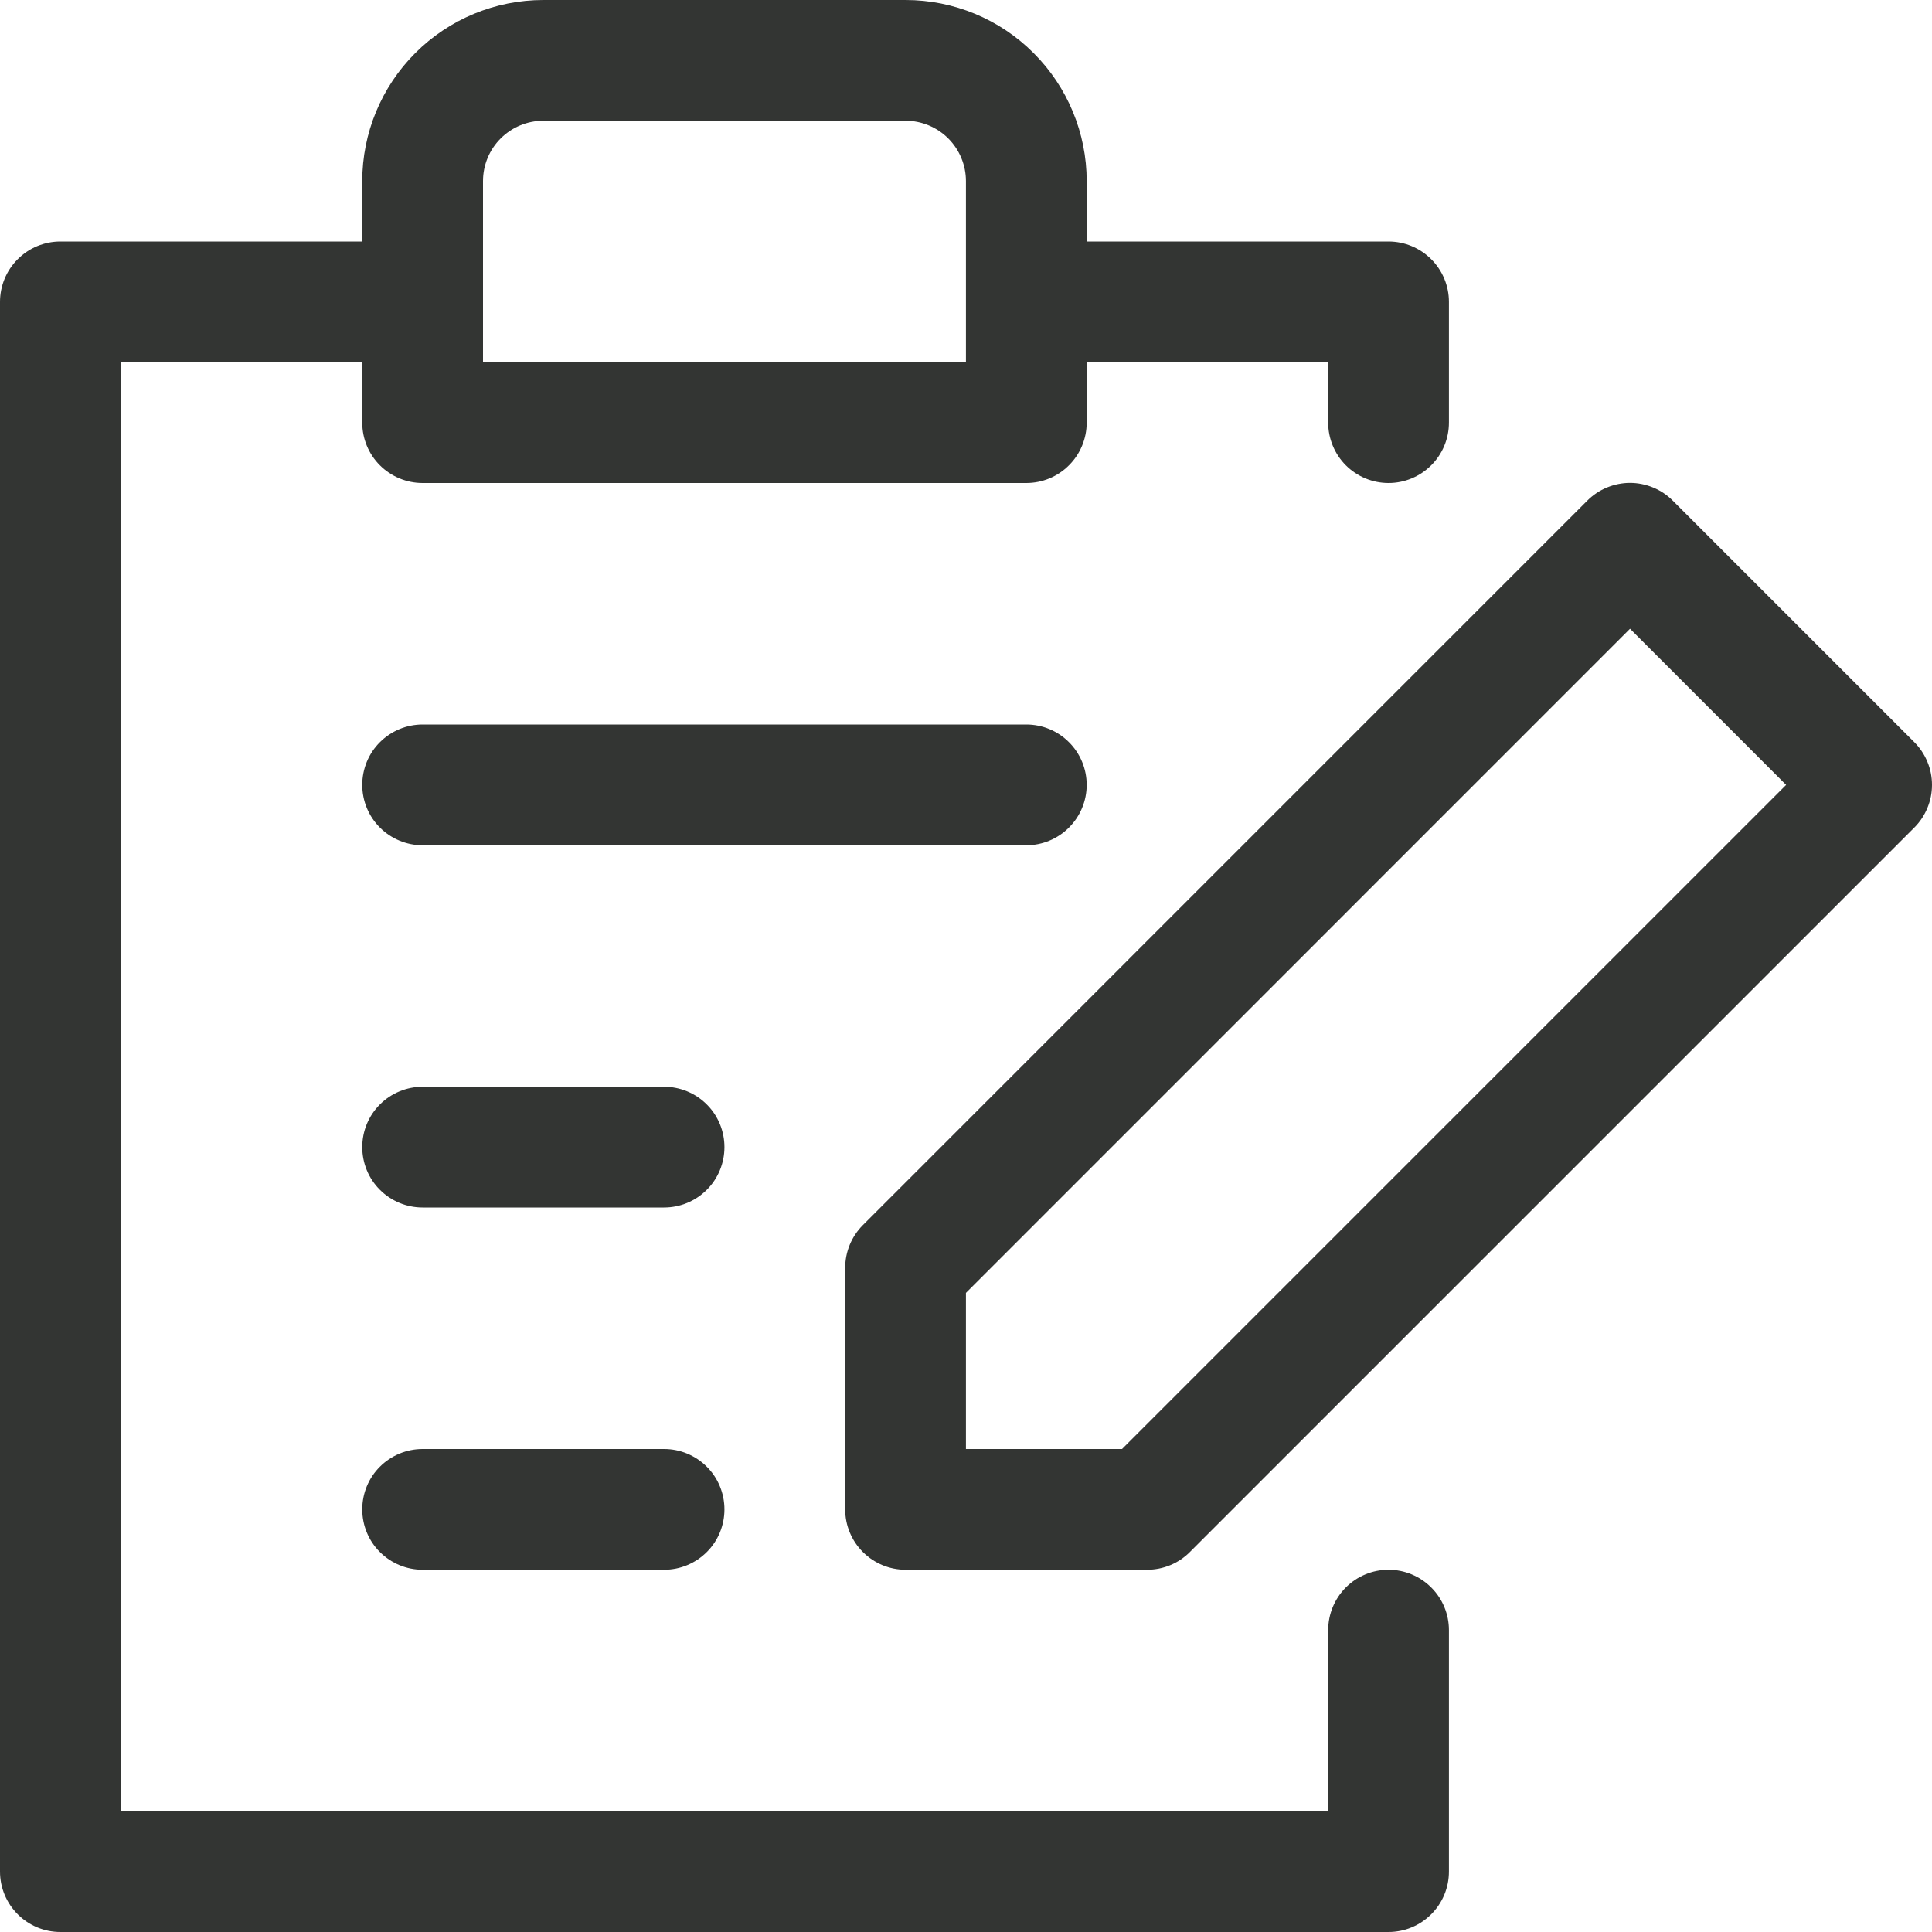
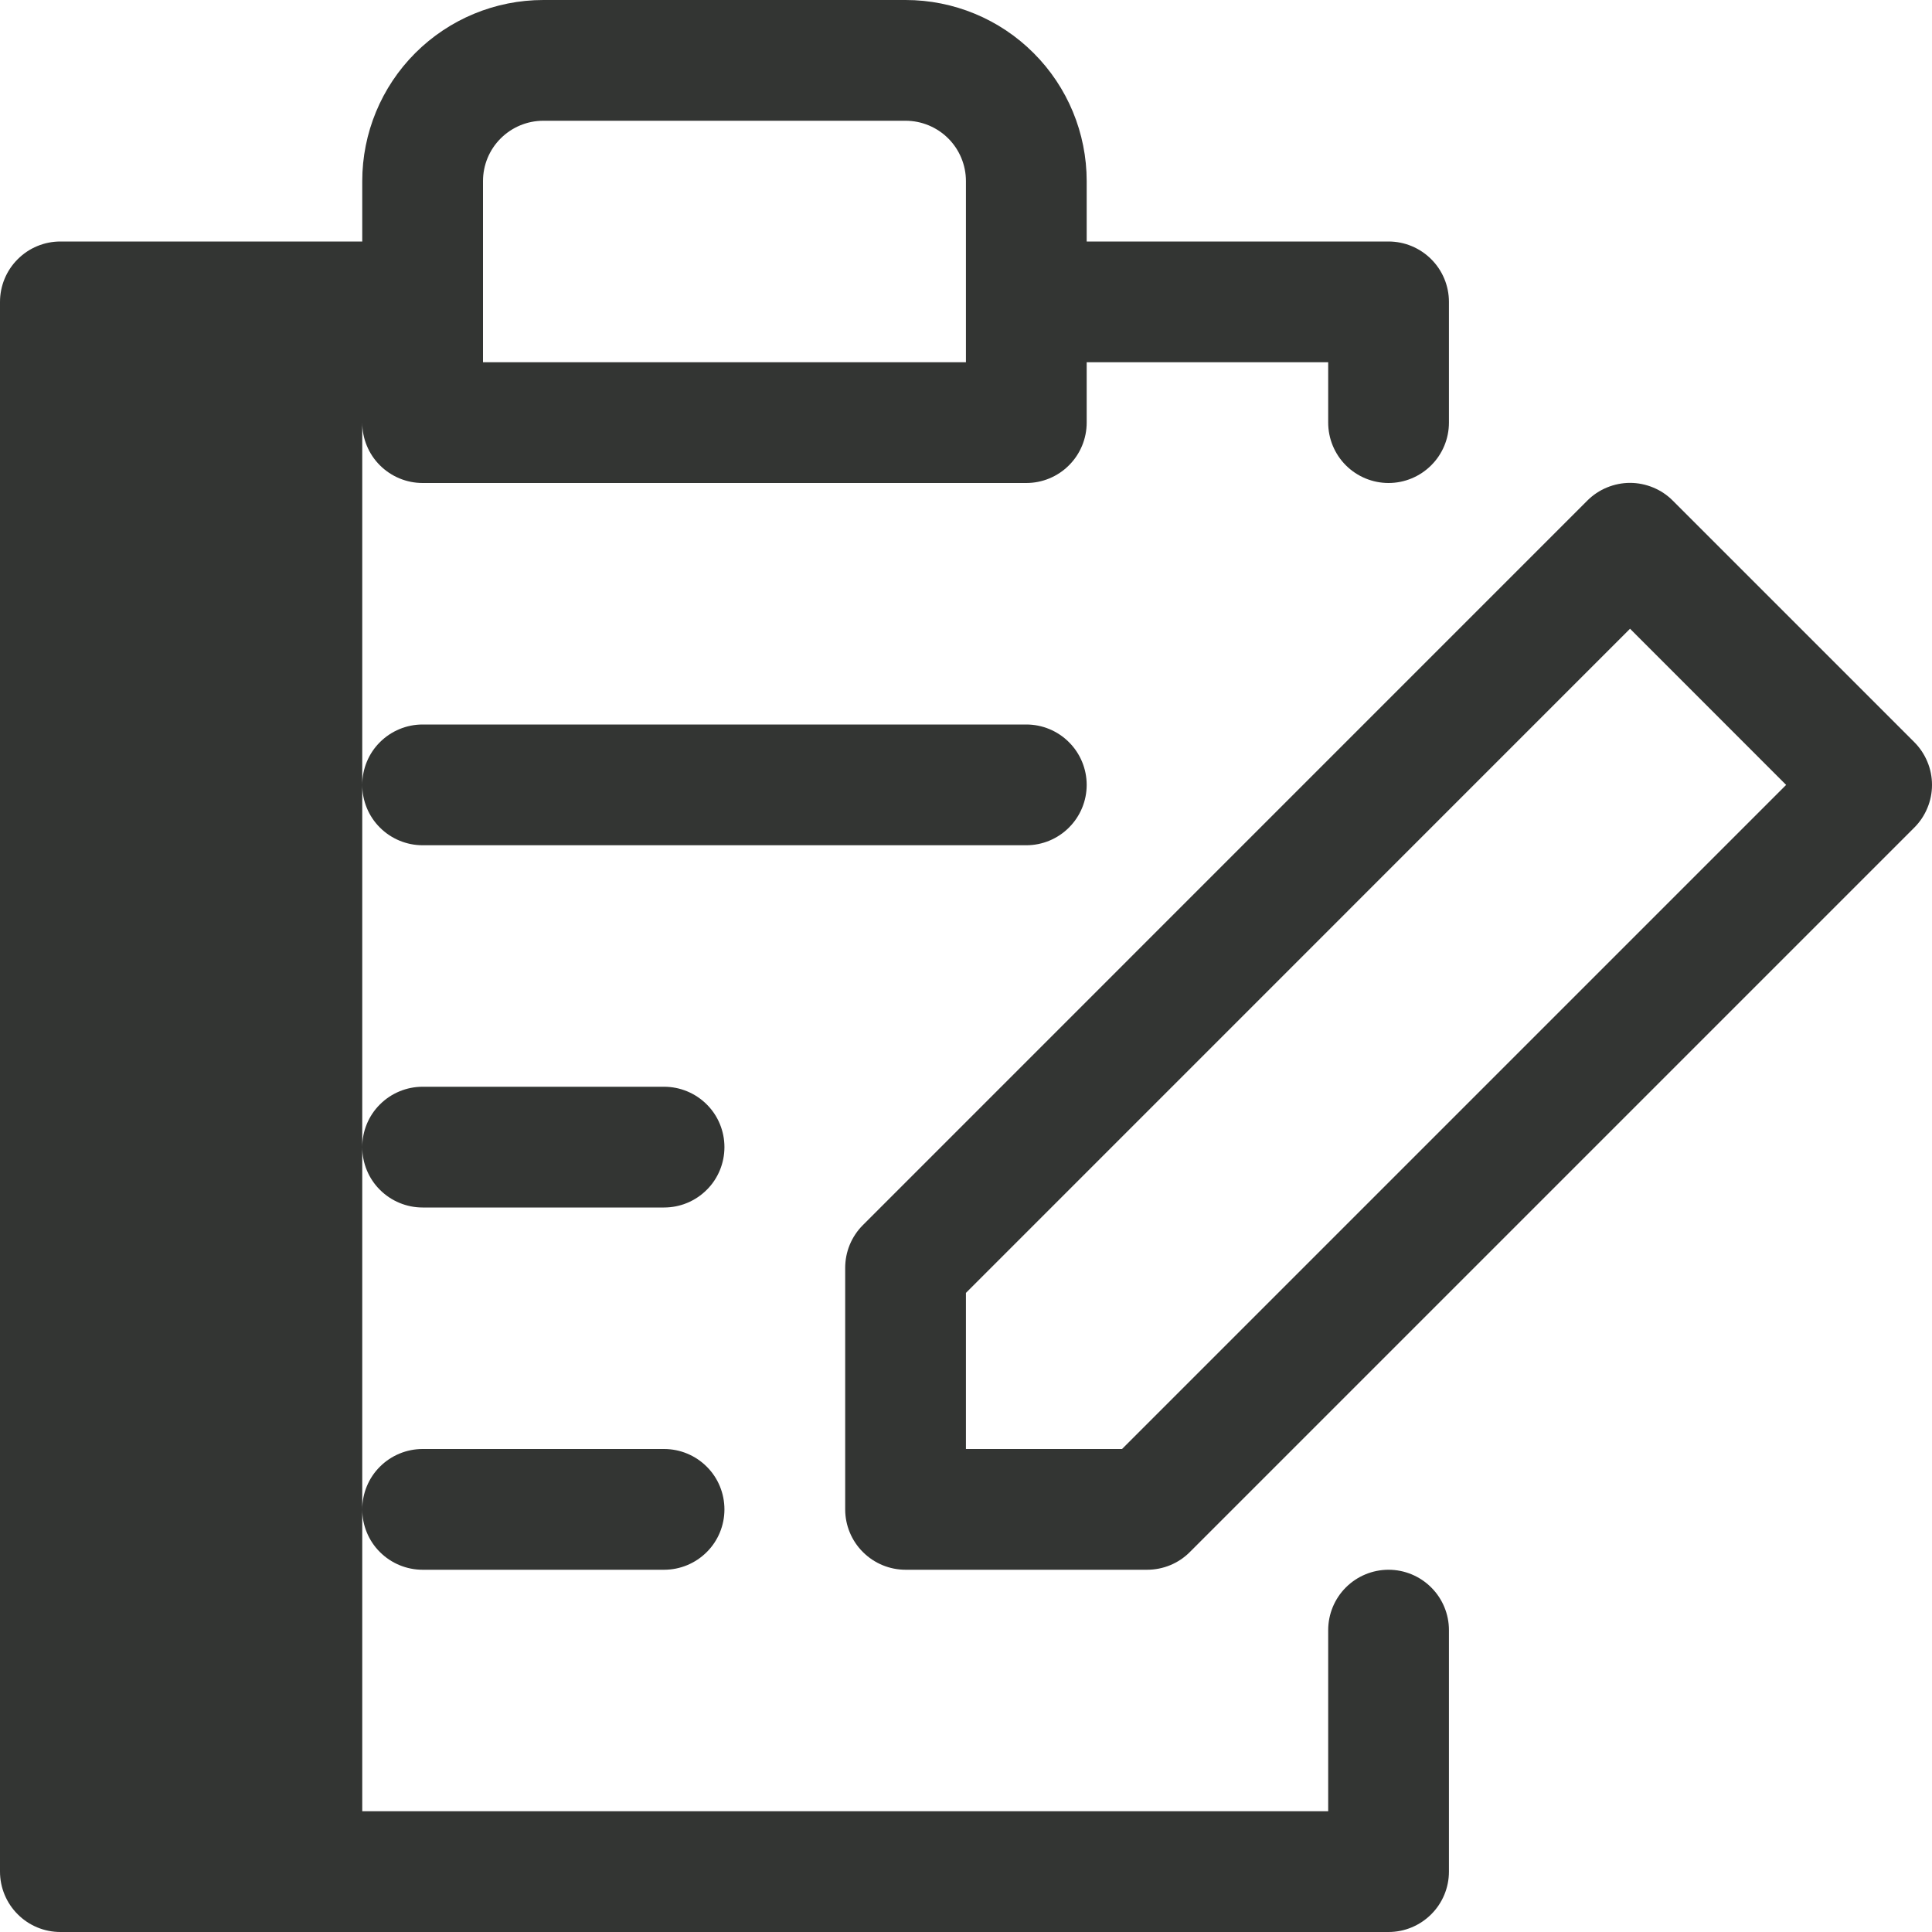
<svg xmlns="http://www.w3.org/2000/svg" width="30" height="30" viewBox="0 0 30 30" fill="none">
-   <path d="M21.561 24.375C21.313 24.375 21.074 24.474 20.898 24.65C20.723 24.825 20.624 25.064 20.624 25.312V28.125H1.875V5.625H5.625V6.562C5.625 6.811 5.723 7.05 5.899 7.225C6.075 7.401 6.314 7.5 6.562 7.5H15.937C16.185 7.5 16.424 7.401 16.599 7.225C16.775 7.05 16.874 6.811 16.874 6.562V5.625H20.624V6.562C20.624 6.811 20.723 7.05 20.898 7.225C21.074 7.401 21.313 7.5 21.561 7.5C21.81 7.5 22.048 7.401 22.224 7.225C22.4 7.05 22.499 6.811 22.499 6.562V4.688C22.499 4.439 22.4 4.2 22.224 4.025C22.048 3.849 21.81 3.75 21.561 3.75H16.874V2.812C16.874 2.067 16.578 1.351 16.05 0.824C15.523 0.296 14.808 0 14.062 0H8.437C7.691 0 6.976 0.296 6.448 0.824C5.921 1.351 5.625 2.067 5.625 2.812V3.75H0.937C0.689 3.75 0.45 3.849 0.275 4.025C0.099 4.2 0 4.439 0 4.688V29.062C0 29.311 0.099 29.55 0.275 29.725C0.45 29.901 0.689 30 0.937 30H21.561C21.81 30 22.048 29.901 22.224 29.725C22.4 29.55 22.499 29.311 22.499 29.062V25.312C22.499 25.064 22.4 24.825 22.224 24.65C22.048 24.474 21.81 24.375 21.561 24.375ZM7.5 2.812C7.5 2.564 7.598 2.325 7.774 2.15C7.95 1.974 8.188 1.875 8.437 1.875H14.062C14.31 1.875 14.549 1.974 14.725 2.15C14.9 2.325 14.999 2.564 14.999 2.812V5.625H7.5V2.812ZM29.725 11.524L25.975 7.774C25.888 7.686 25.784 7.617 25.67 7.57C25.556 7.523 25.434 7.498 25.311 7.498C25.188 7.498 25.066 7.523 24.952 7.57C24.838 7.617 24.735 7.686 24.647 7.774L13.398 19.024C13.311 19.111 13.242 19.215 13.195 19.328C13.148 19.442 13.124 19.564 13.124 19.688V23.438C13.124 23.686 13.223 23.925 13.399 24.1C13.575 24.276 13.813 24.375 14.062 24.375H17.811C17.935 24.375 18.057 24.351 18.171 24.304C18.285 24.257 18.388 24.188 18.475 24.101L29.725 12.851C29.812 12.764 29.881 12.661 29.928 12.547C29.976 12.433 30 12.311 30 12.188C30 12.064 29.976 11.942 29.928 11.828C29.881 11.714 29.812 11.611 29.725 11.524ZM14.999 22.5V20.076L25.311 9.763L27.735 12.188L17.423 22.5H14.999ZM11.249 23.438C11.249 23.686 11.151 23.925 10.975 24.1C10.799 24.276 10.561 24.375 10.312 24.375H6.562C6.314 24.375 6.075 24.276 5.899 24.1C5.723 23.925 5.625 23.686 5.625 23.438C5.625 23.189 5.723 22.95 5.899 22.775C6.075 22.599 6.314 22.5 6.562 22.5H10.312C10.561 22.5 10.799 22.599 10.975 22.775C11.151 22.95 11.249 23.189 11.249 23.438ZM11.249 17.812C11.249 18.061 11.151 18.3 10.975 18.475C10.799 18.651 10.561 18.75 10.312 18.75H6.562C6.314 18.75 6.075 18.651 5.899 18.475C5.723 18.3 5.625 18.061 5.625 17.812C5.625 17.564 5.723 17.325 5.899 17.15C6.075 16.974 6.314 16.875 6.562 16.875H10.312C10.561 16.875 10.799 16.974 10.975 17.15C11.151 17.325 11.249 17.564 11.249 17.812ZM15.937 13.125H6.562C6.314 13.125 6.075 13.026 5.899 12.85C5.723 12.675 5.625 12.436 5.625 12.188C5.625 11.939 5.723 11.7 5.899 11.525C6.075 11.349 6.314 11.25 6.562 11.25H15.937C16.185 11.25 16.424 11.349 16.599 11.525C16.775 11.7 16.874 11.939 16.874 12.188C16.874 12.436 16.775 12.675 16.599 12.85C16.424 13.026 16.185 13.125 15.937 13.125Z" fill="#333533" />
+   <path d="M21.561 24.375C21.313 24.375 21.074 24.474 20.898 24.65C20.723 24.825 20.624 25.064 20.624 25.312V28.125H1.875H5.625V6.562C5.625 6.811 5.723 7.05 5.899 7.225C6.075 7.401 6.314 7.5 6.562 7.5H15.937C16.185 7.5 16.424 7.401 16.599 7.225C16.775 7.05 16.874 6.811 16.874 6.562V5.625H20.624V6.562C20.624 6.811 20.723 7.05 20.898 7.225C21.074 7.401 21.313 7.5 21.561 7.5C21.81 7.5 22.048 7.401 22.224 7.225C22.4 7.05 22.499 6.811 22.499 6.562V4.688C22.499 4.439 22.4 4.2 22.224 4.025C22.048 3.849 21.81 3.75 21.561 3.75H16.874V2.812C16.874 2.067 16.578 1.351 16.05 0.824C15.523 0.296 14.808 0 14.062 0H8.437C7.691 0 6.976 0.296 6.448 0.824C5.921 1.351 5.625 2.067 5.625 2.812V3.75H0.937C0.689 3.75 0.45 3.849 0.275 4.025C0.099 4.2 0 4.439 0 4.688V29.062C0 29.311 0.099 29.55 0.275 29.725C0.45 29.901 0.689 30 0.937 30H21.561C21.81 30 22.048 29.901 22.224 29.725C22.4 29.55 22.499 29.311 22.499 29.062V25.312C22.499 25.064 22.4 24.825 22.224 24.65C22.048 24.474 21.81 24.375 21.561 24.375ZM7.5 2.812C7.5 2.564 7.598 2.325 7.774 2.15C7.95 1.974 8.188 1.875 8.437 1.875H14.062C14.31 1.875 14.549 1.974 14.725 2.15C14.9 2.325 14.999 2.564 14.999 2.812V5.625H7.5V2.812ZM29.725 11.524L25.975 7.774C25.888 7.686 25.784 7.617 25.67 7.57C25.556 7.523 25.434 7.498 25.311 7.498C25.188 7.498 25.066 7.523 24.952 7.57C24.838 7.617 24.735 7.686 24.647 7.774L13.398 19.024C13.311 19.111 13.242 19.215 13.195 19.328C13.148 19.442 13.124 19.564 13.124 19.688V23.438C13.124 23.686 13.223 23.925 13.399 24.1C13.575 24.276 13.813 24.375 14.062 24.375H17.811C17.935 24.375 18.057 24.351 18.171 24.304C18.285 24.257 18.388 24.188 18.475 24.101L29.725 12.851C29.812 12.764 29.881 12.661 29.928 12.547C29.976 12.433 30 12.311 30 12.188C30 12.064 29.976 11.942 29.928 11.828C29.881 11.714 29.812 11.611 29.725 11.524ZM14.999 22.5V20.076L25.311 9.763L27.735 12.188L17.423 22.5H14.999ZM11.249 23.438C11.249 23.686 11.151 23.925 10.975 24.1C10.799 24.276 10.561 24.375 10.312 24.375H6.562C6.314 24.375 6.075 24.276 5.899 24.1C5.723 23.925 5.625 23.686 5.625 23.438C5.625 23.189 5.723 22.95 5.899 22.775C6.075 22.599 6.314 22.5 6.562 22.5H10.312C10.561 22.5 10.799 22.599 10.975 22.775C11.151 22.95 11.249 23.189 11.249 23.438ZM11.249 17.812C11.249 18.061 11.151 18.3 10.975 18.475C10.799 18.651 10.561 18.75 10.312 18.75H6.562C6.314 18.75 6.075 18.651 5.899 18.475C5.723 18.3 5.625 18.061 5.625 17.812C5.625 17.564 5.723 17.325 5.899 17.15C6.075 16.974 6.314 16.875 6.562 16.875H10.312C10.561 16.875 10.799 16.974 10.975 17.15C11.151 17.325 11.249 17.564 11.249 17.812ZM15.937 13.125H6.562C6.314 13.125 6.075 13.026 5.899 12.85C5.723 12.675 5.625 12.436 5.625 12.188C5.625 11.939 5.723 11.7 5.899 11.525C6.075 11.349 6.314 11.25 6.562 11.25H15.937C16.185 11.25 16.424 11.349 16.599 11.525C16.775 11.7 16.874 11.939 16.874 12.188C16.874 12.436 16.775 12.675 16.599 12.85C16.424 13.026 16.185 13.125 15.937 13.125Z" fill="#333533" />
</svg>